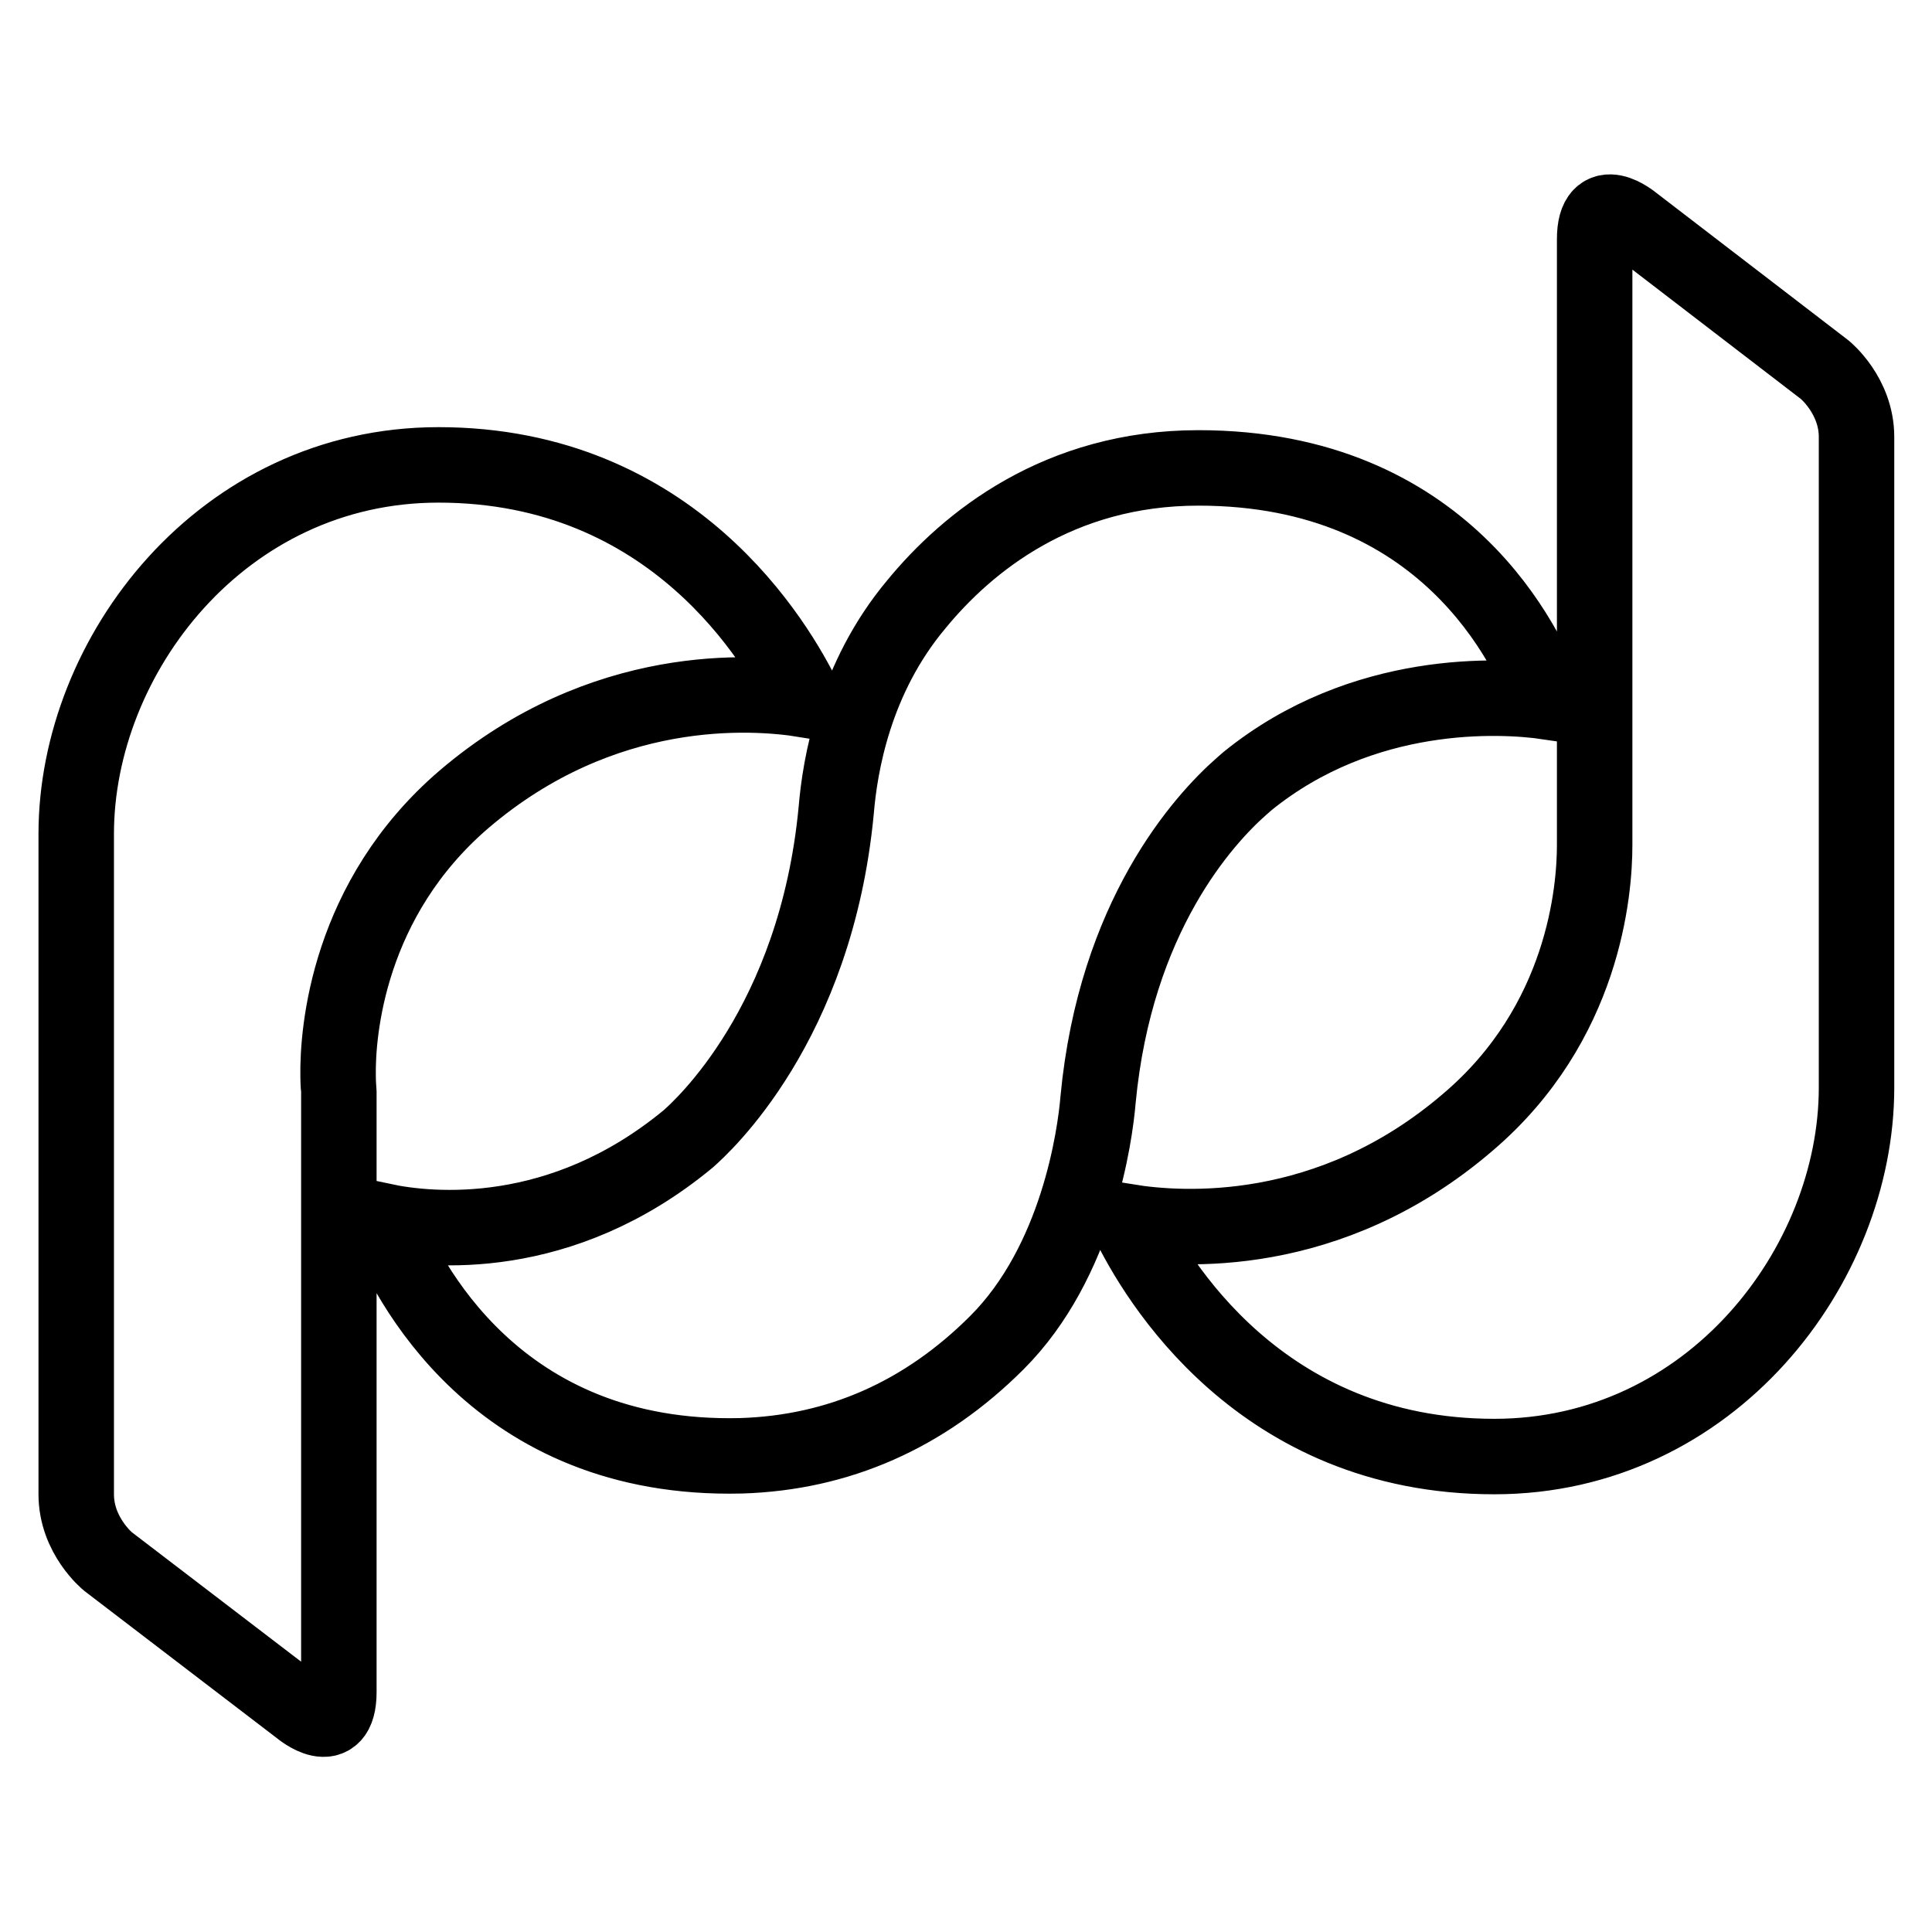
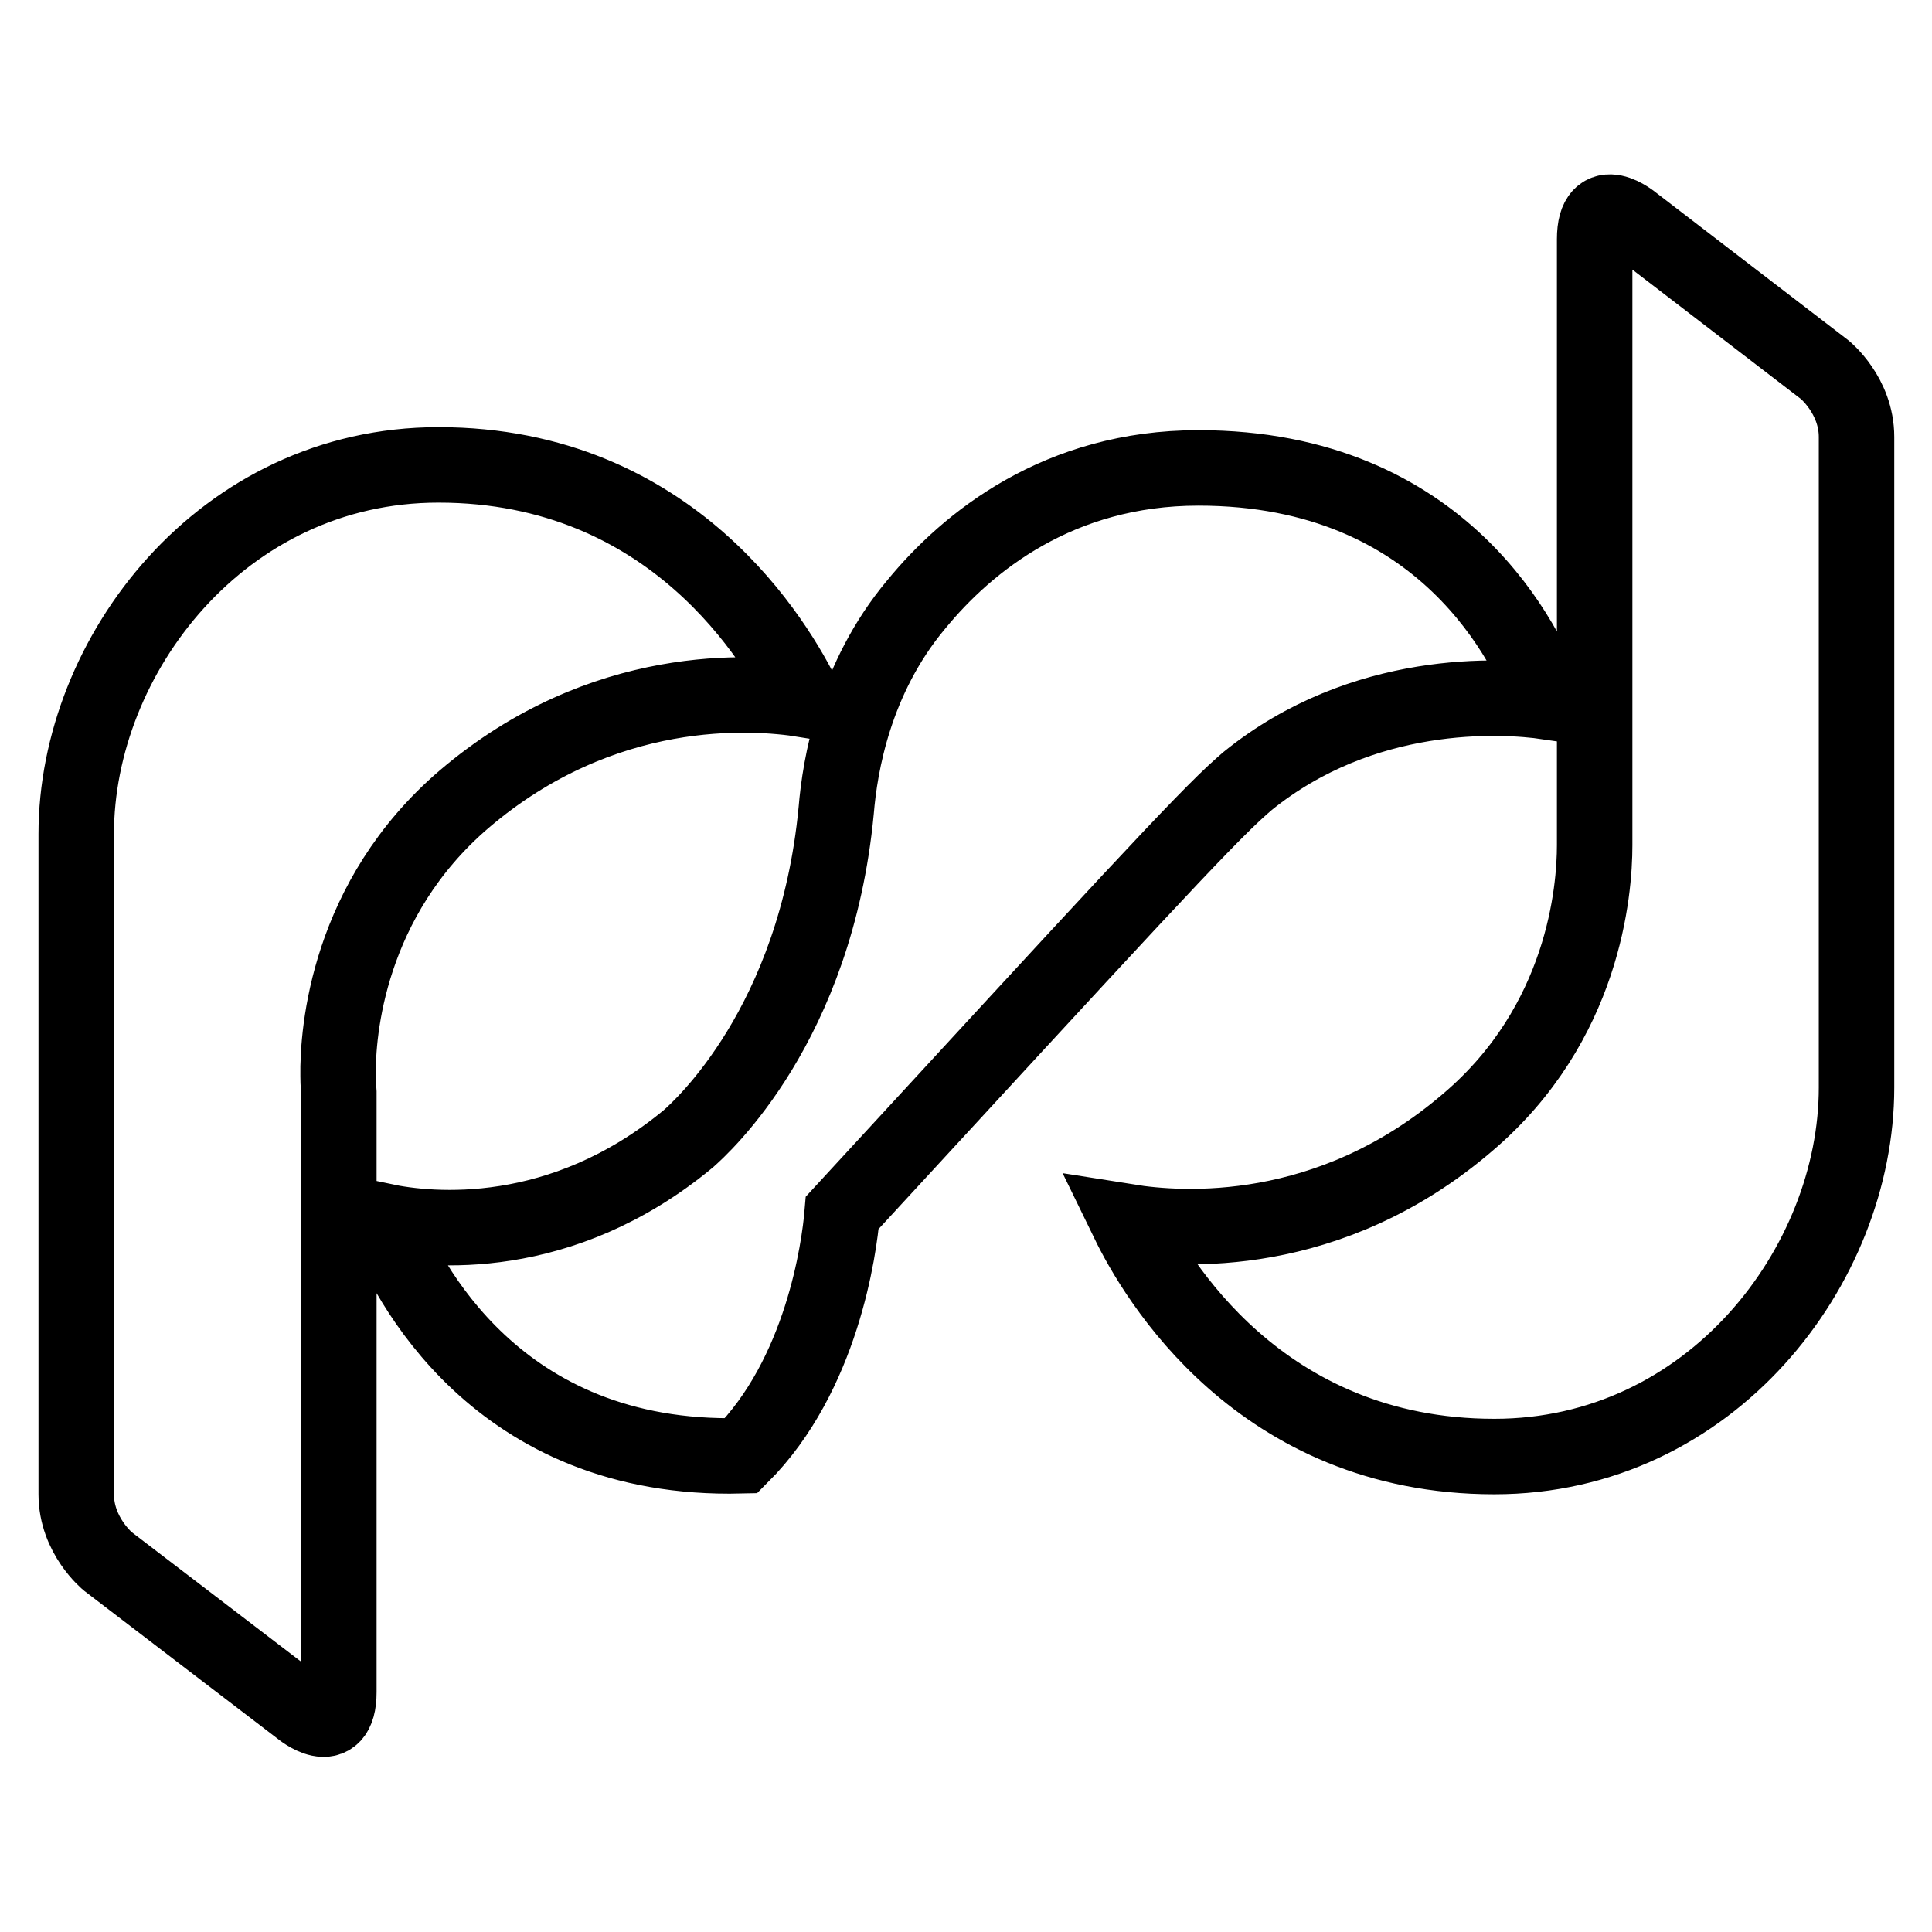
<svg xmlns="http://www.w3.org/2000/svg" version="1.1" x="0px" y="0px" viewBox="0 0 256 256" enable-background="new 0 0 256 256" xml:space="preserve">
  <g>
-     <path stroke-width="10" fill-opacity="0" stroke="#000000" d="M61.5,105.9c18.4-15.7,38.2-14.3,45.1-13.2c-3.6-7.4-17.4-31.1-48.5-31.1c-28.7,0-48,25.3-48,48.9 c0,0,0,46.7,0,87.5c0,5.5,4.2,8.9,4.2,8.9l25.5,19.5c0,0,5.1,4.3,5.1-2.2c0-22.1,0-79.6,0-79.6c0-0.1-0.1-0.9-0.1-2 C44.7,136.7,46.1,119.1,61.5,105.9z M246,57.9c0-5.5-4.2-8.9-4.2-8.9l-25.4-19.5c0,0-5.1-4.3-5.1,2.2c0,22.1,0,78.3,0,78.3 c0,0.1,0,0.9,0,2c0,6-1.4,23.6-16.8,36.7c-18.4,15.8-38.1,14.3-45,13.2c3.6,7.4,17.4,31.1,48.5,31.1c28.7,0,48-25.3,48-48.9 C246,144.1,246,98.8,246,57.9z M164.5,104.2l0.8-0.7c15.3-12.4,33.6-11.4,39.8-10.5c-2.6-7.2-13.6-31-46.3-31 c-18.5,0-30.6,9.8-37.4,18.1c-8.2,9.8-10.1,21.3-10.6,27.3c-2.7,28.4-17.9,42-19.6,43.5c-16.9,14-34.2,12.2-40.4,10.9 c3,7.6,14.9,31.9,47.4,31.1c12.9-0.4,24.3-5.4,33.9-15c10.7-10.7,13-27.4,13.4-32.2C147.8,121.4,159.5,108.6,164.5,104.2z" />
+     <path stroke-width="10" fill-opacity="0" stroke="#000000" d="M61.5,105.9c18.4-15.7,38.2-14.3,45.1-13.2c-3.6-7.4-17.4-31.1-48.5-31.1c-28.7,0-48,25.3-48,48.9 c0,0,0,46.7,0,87.5c0,5.5,4.2,8.9,4.2,8.9l25.5,19.5c0,0,5.1,4.3,5.1-2.2c0-22.1,0-79.6,0-79.6c0-0.1-0.1-0.9-0.1-2 C44.7,136.7,46.1,119.1,61.5,105.9z M246,57.9c0-5.5-4.2-8.9-4.2-8.9l-25.4-19.5c0,0-5.1-4.3-5.1,2.2c0,22.1,0,78.3,0,78.3 c0,0.1,0,0.9,0,2c0,6-1.4,23.6-16.8,36.7c-18.4,15.8-38.1,14.3-45,13.2c3.6,7.4,17.4,31.1,48.5,31.1c28.7,0,48-25.3,48-48.9 C246,144.1,246,98.8,246,57.9z M164.5,104.2l0.8-0.7c15.3-12.4,33.6-11.4,39.8-10.5c-2.6-7.2-13.6-31-46.3-31 c-18.5,0-30.6,9.8-37.4,18.1c-8.2,9.8-10.1,21.3-10.6,27.3c-2.7,28.4-17.9,42-19.6,43.5c-16.9,14-34.2,12.2-40.4,10.9 c3,7.6,14.9,31.9,47.4,31.1c10.7-10.7,13-27.4,13.4-32.2C147.8,121.4,159.5,108.6,164.5,104.2z" />
  </g>
</svg>